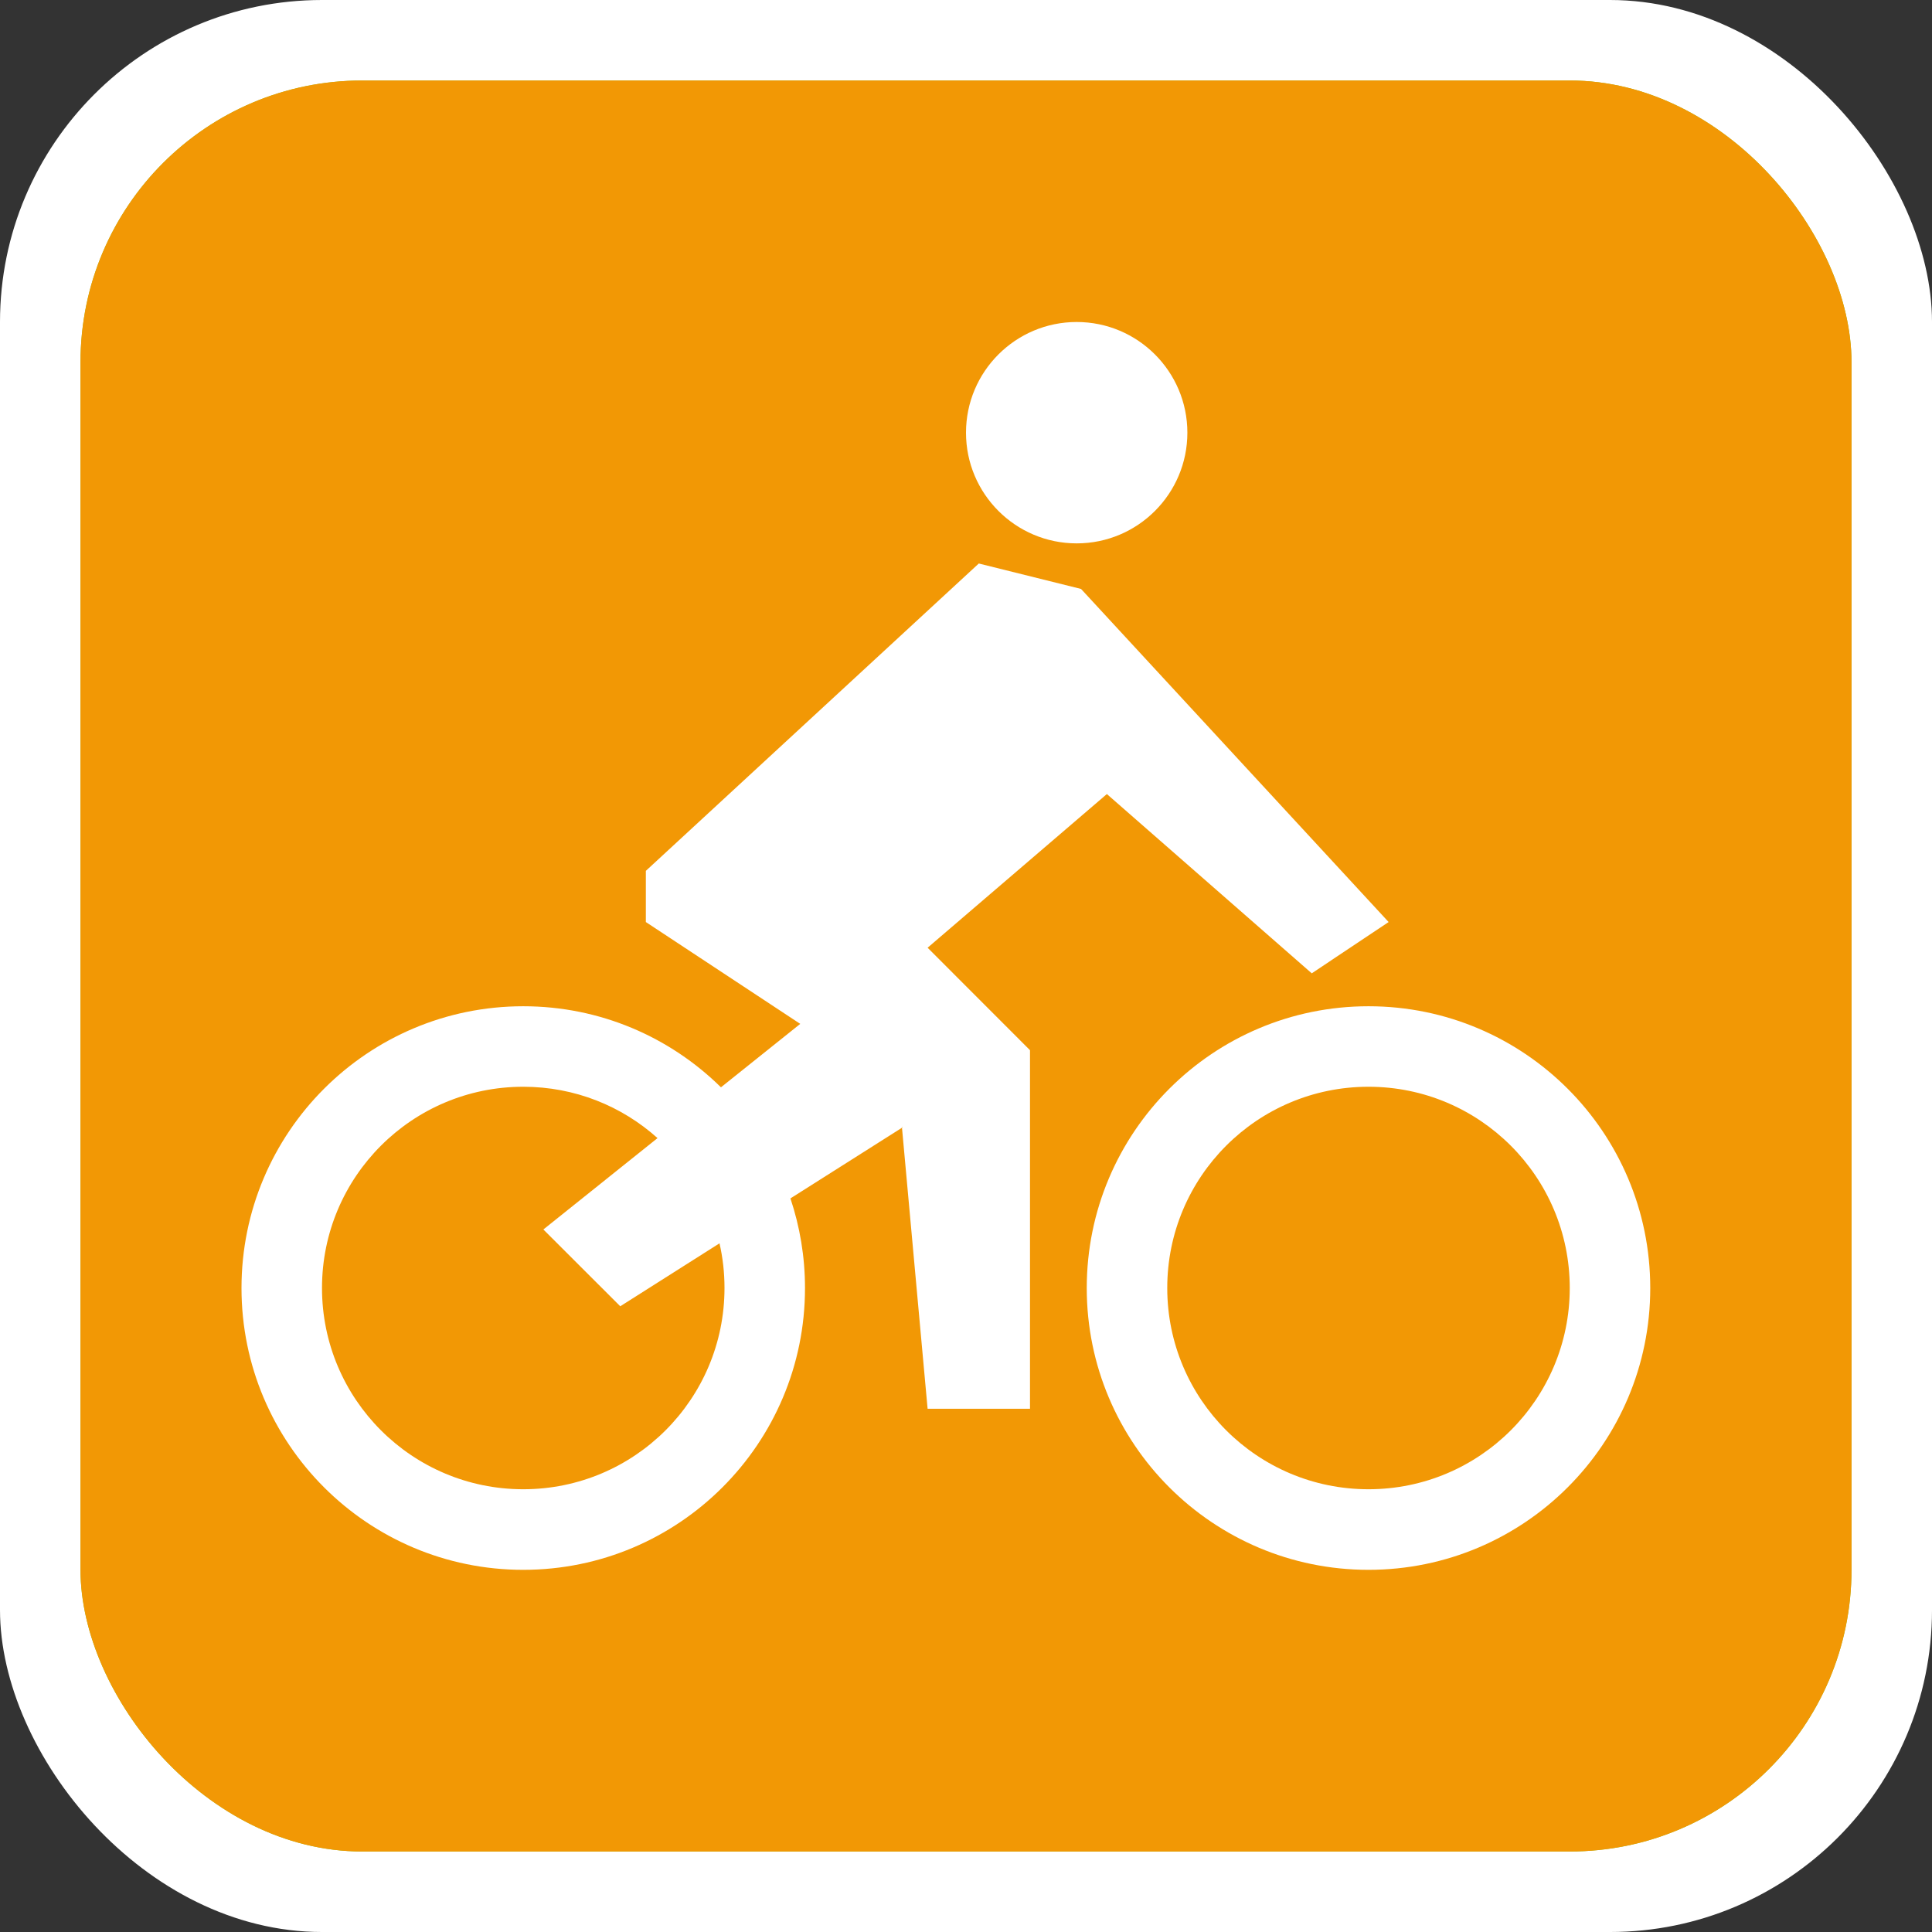
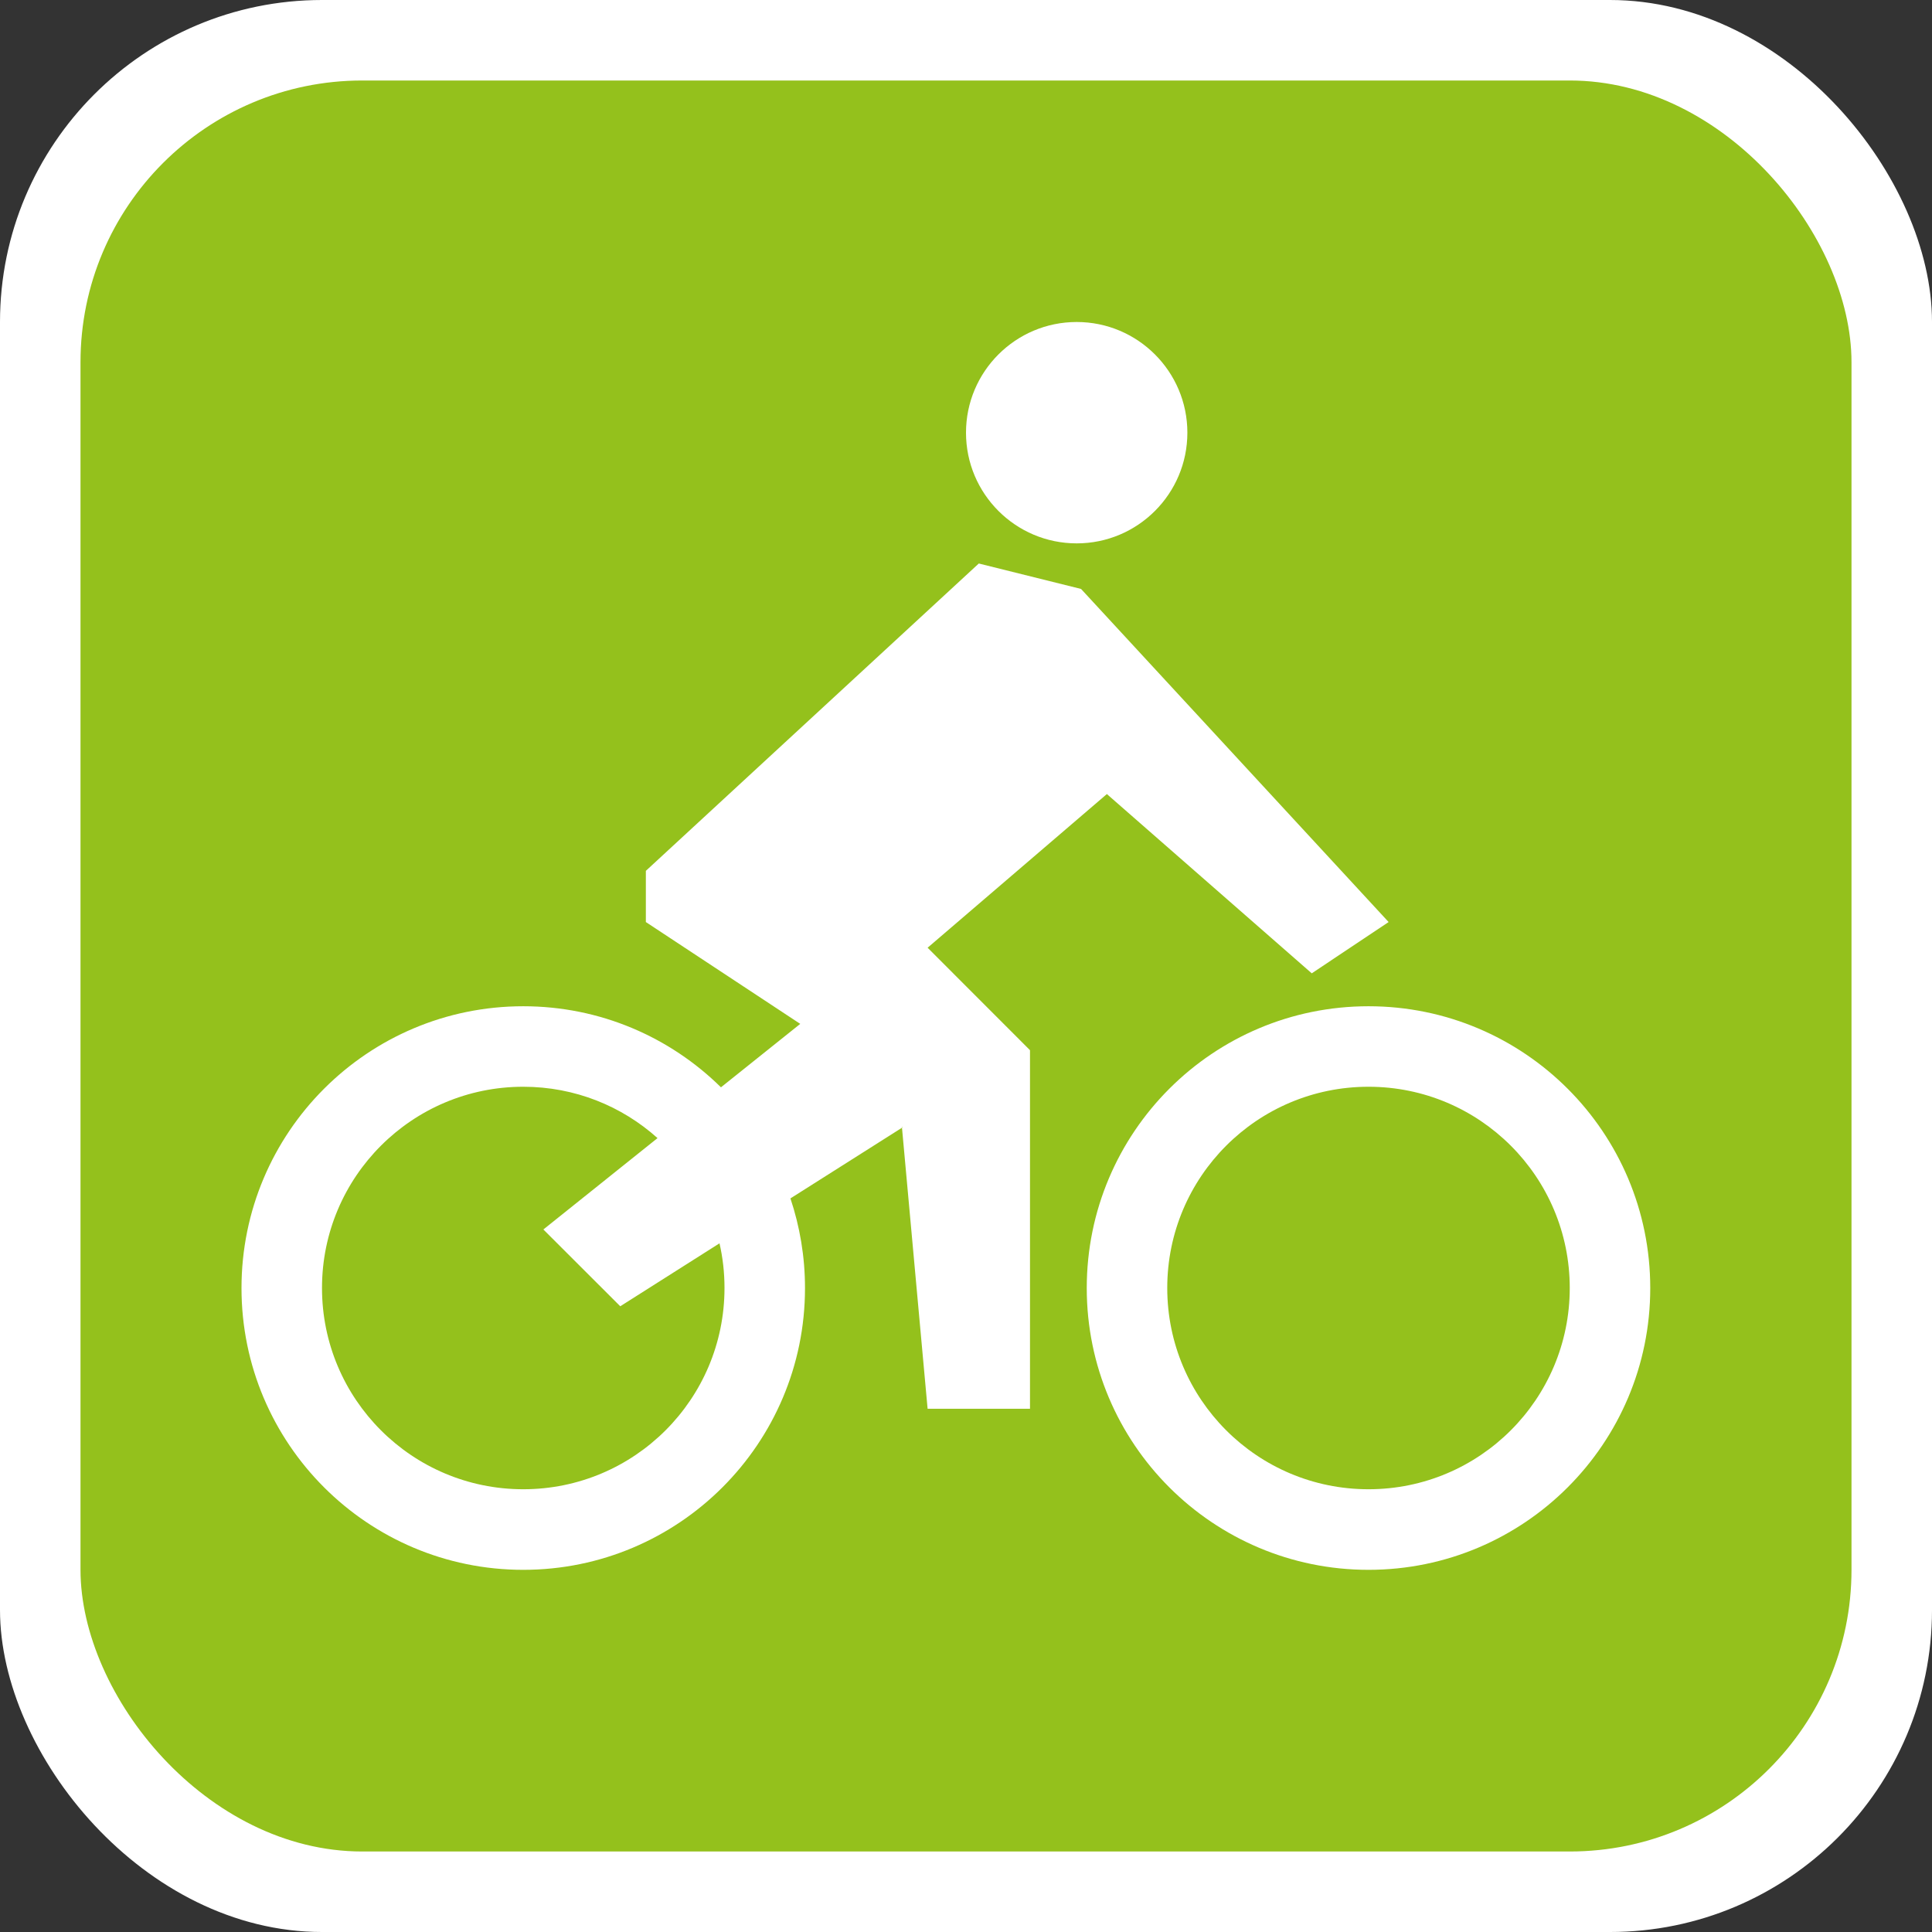
<svg xmlns="http://www.w3.org/2000/svg" width="24px" height="24px" viewBox="0 0 24 24" version="1.1">
  <rect x="0" y="0" width="24" height="24" fill="#333333" stroke="none" />
  <title>Start Rad</title>
  <desc>Created with Sketch.</desc>
  <defs />
  <g id="Symbols" stroke="none" stroke-width="1" fill="none" fill-rule="evenodd">
    <g id="Start-Rad">
      <g id="Start">
        <rect id="Rectangle-8" fill="#FFFFFF" x="0" y="0" width="24" height="24" rx="4" />
        <rect id="Rectangle-8" fill="#94C11C" x="1" y="1" width="22" height="22" rx="3.5" />
-         <rect id="Rectangle-8" fill="#F29805" x="1" y="1" width="22" height="22" rx="3.5" />
      </g>
      <path d="M8.956,13.507 L9.941,12.719 L8.023,11.454 L8.023,10.818 L12.159,7 L13.429,7.316 L17.25,11.454 L16.295,12.091 L13.75,9.864 L11.523,11.773 L12.795,13.046 L12.795,17.5 L11.523,17.5 L11.204,14 L11.213,14.004 L9.819,14.887 C9.936,15.237 10,15.611 10,16.001 C10,17.934 8.433,19.501 6.5,19.501 C4.567,19.501 3,17.934 3,16.001 C3,14.067 4.567,12.5 6.5,12.5 C7.457,12.5 8.324,12.884 8.956,13.507 Z M8.168,14.138 C7.726,13.741 7.141,13.5 6.5,13.5 C5.119,13.5 4,14.619 4,16 C4,17.381 5.119,18.5 6.5,18.5 C7.881,18.5 9,17.381 9,16 C9,15.809 8.979,15.624 8.938,15.445 L7.705,16.227 L6.75,15.273 L8.168,14.138 Z M17,12.5 C18.933,12.5 20.5,14.067 20.5,16.001 C20.5,17.934 18.933,19.501 17,19.501 C15.067,19.501 13.5,17.934 13.5,16.001 C13.5,14.067 15.067,12.5 17,12.5 Z M17,18.5 C18.381,18.5 19.5,17.381 19.5,16 C19.5,14.619 18.381,13.5 17,13.5 C15.619,13.5 14.5,14.619 14.5,16 C14.5,17.381 15.619,18.5 17,18.5 Z M13.375,6.75 C12.616,6.75 12,6.134 12,5.375 C12,4.616 12.616,4 13.375,4 C14.134,4 14.75,4.616 14.75,5.375 C14.75,6.134 14.134,6.75 13.375,6.75 Z" id="Combined-Shape" fill="#FFFFFF" />
    </g>
  </g>
</svg>